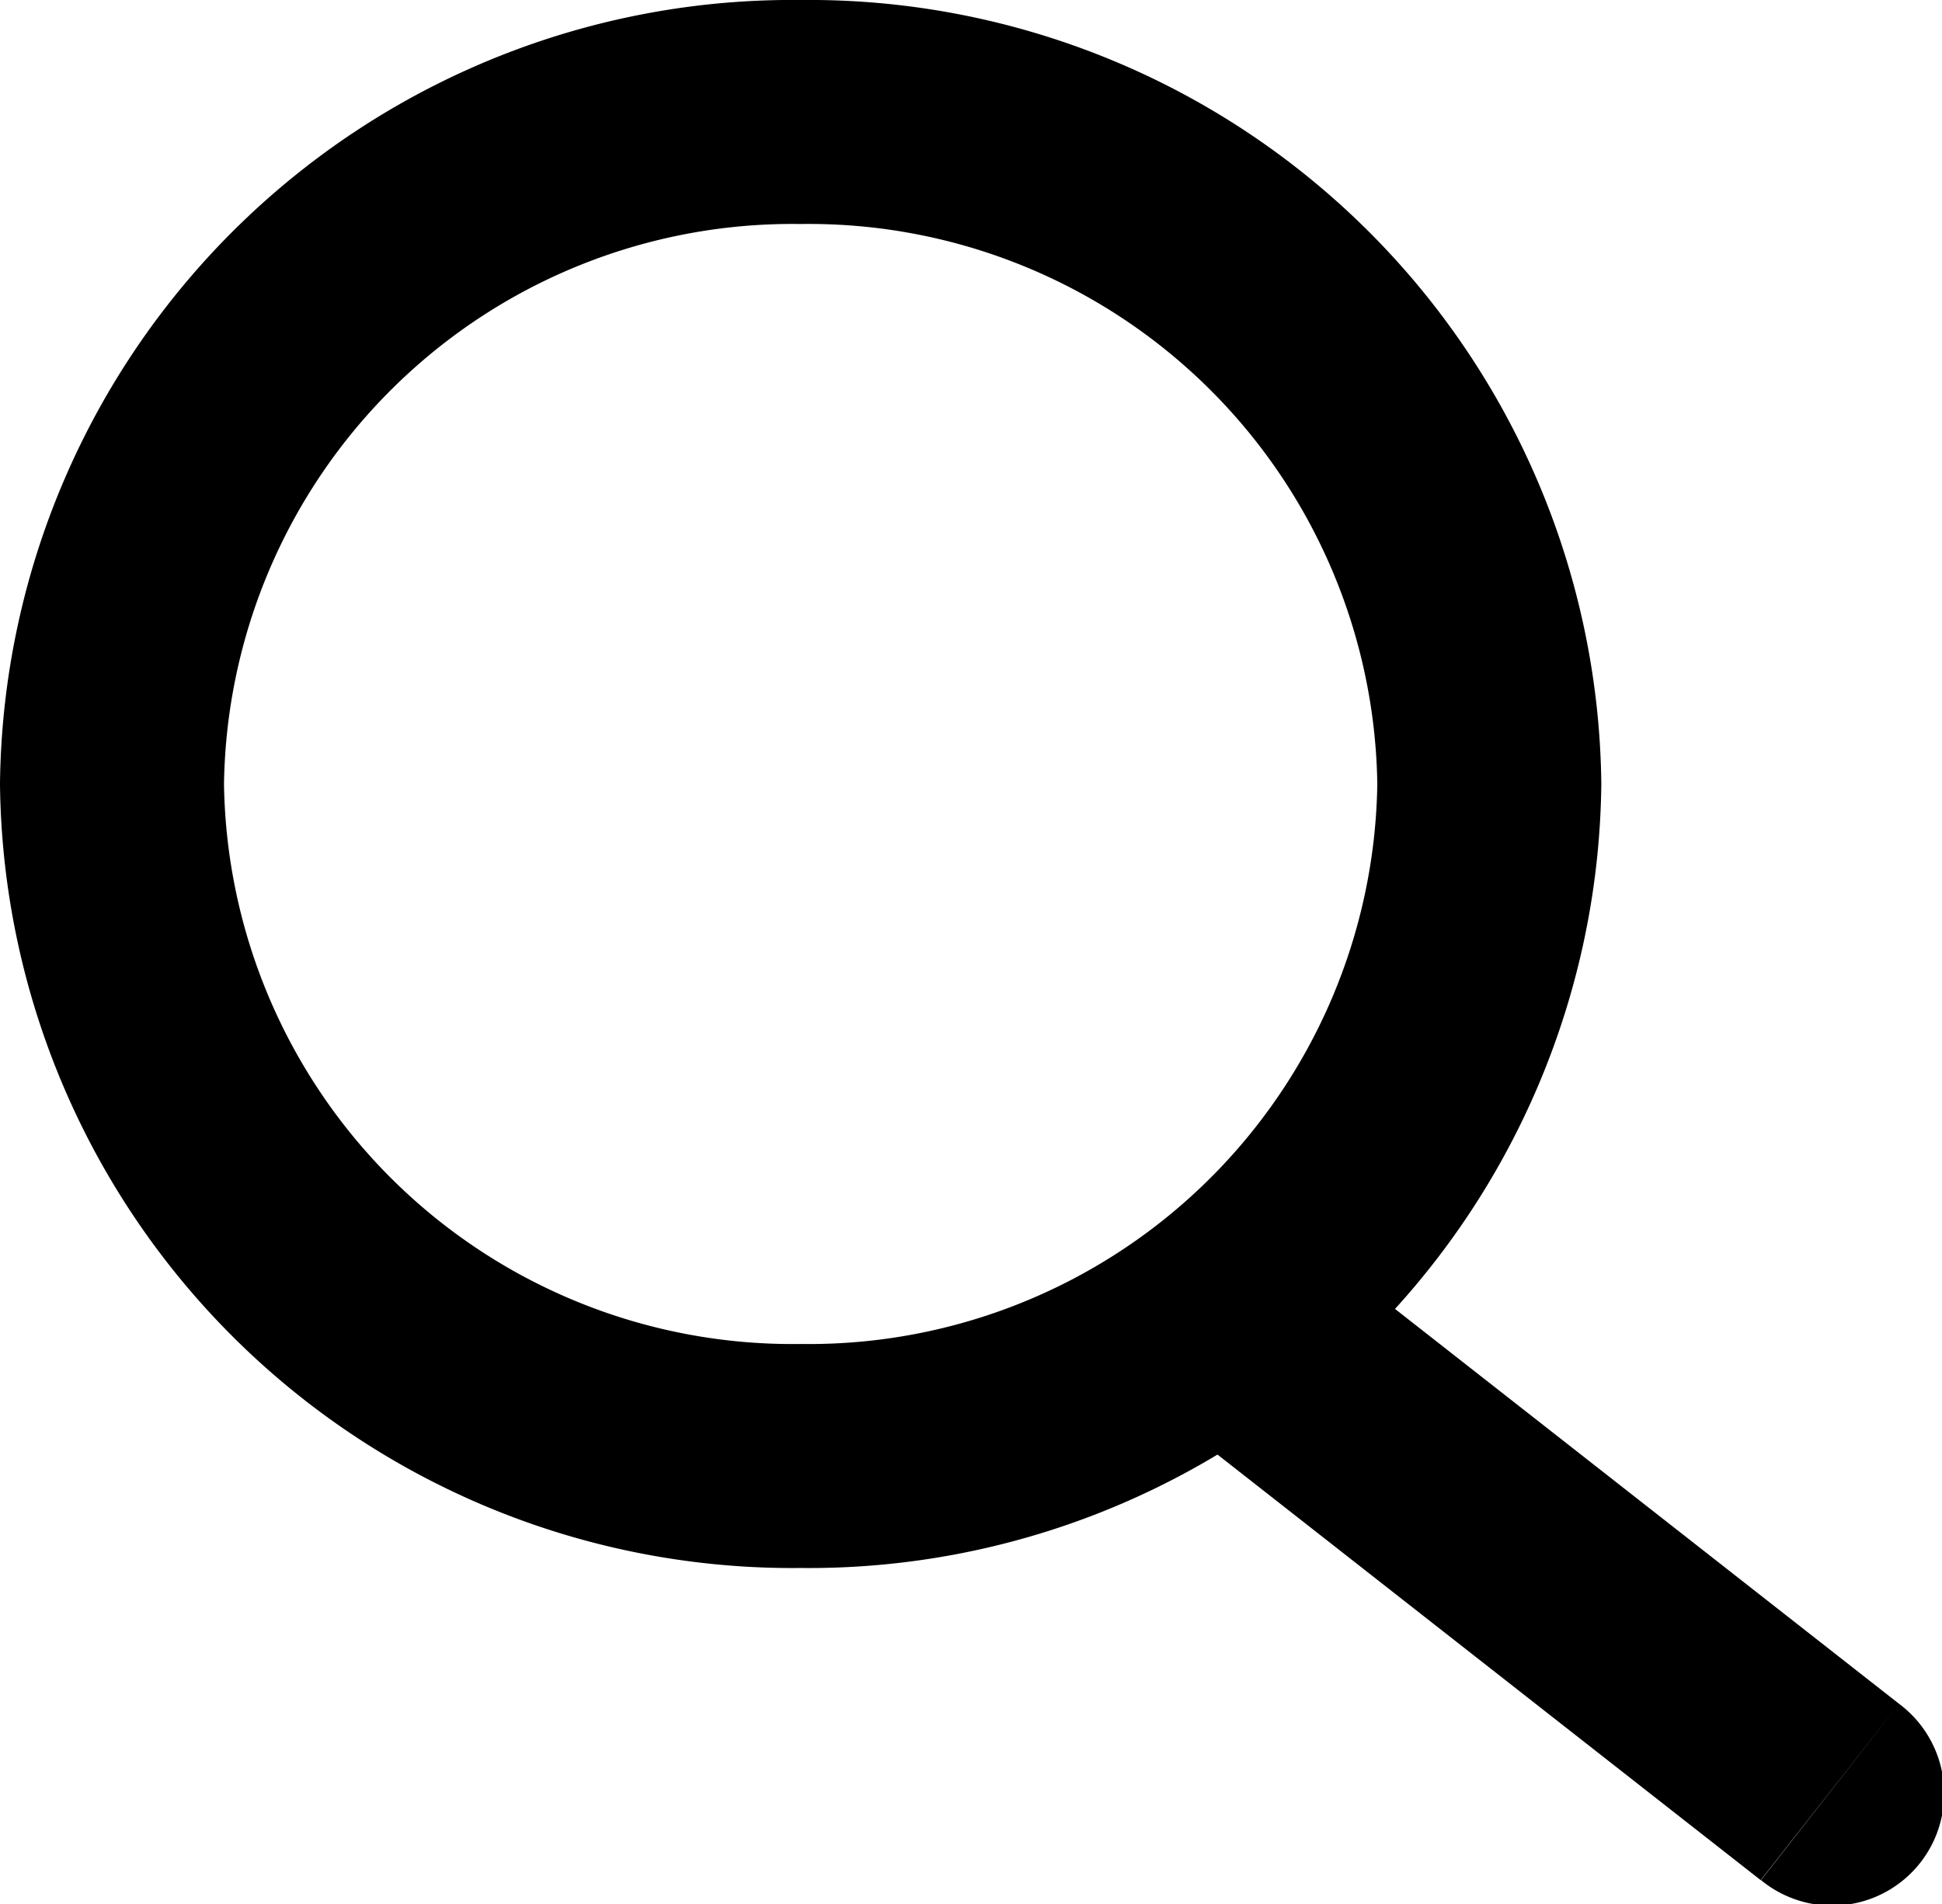
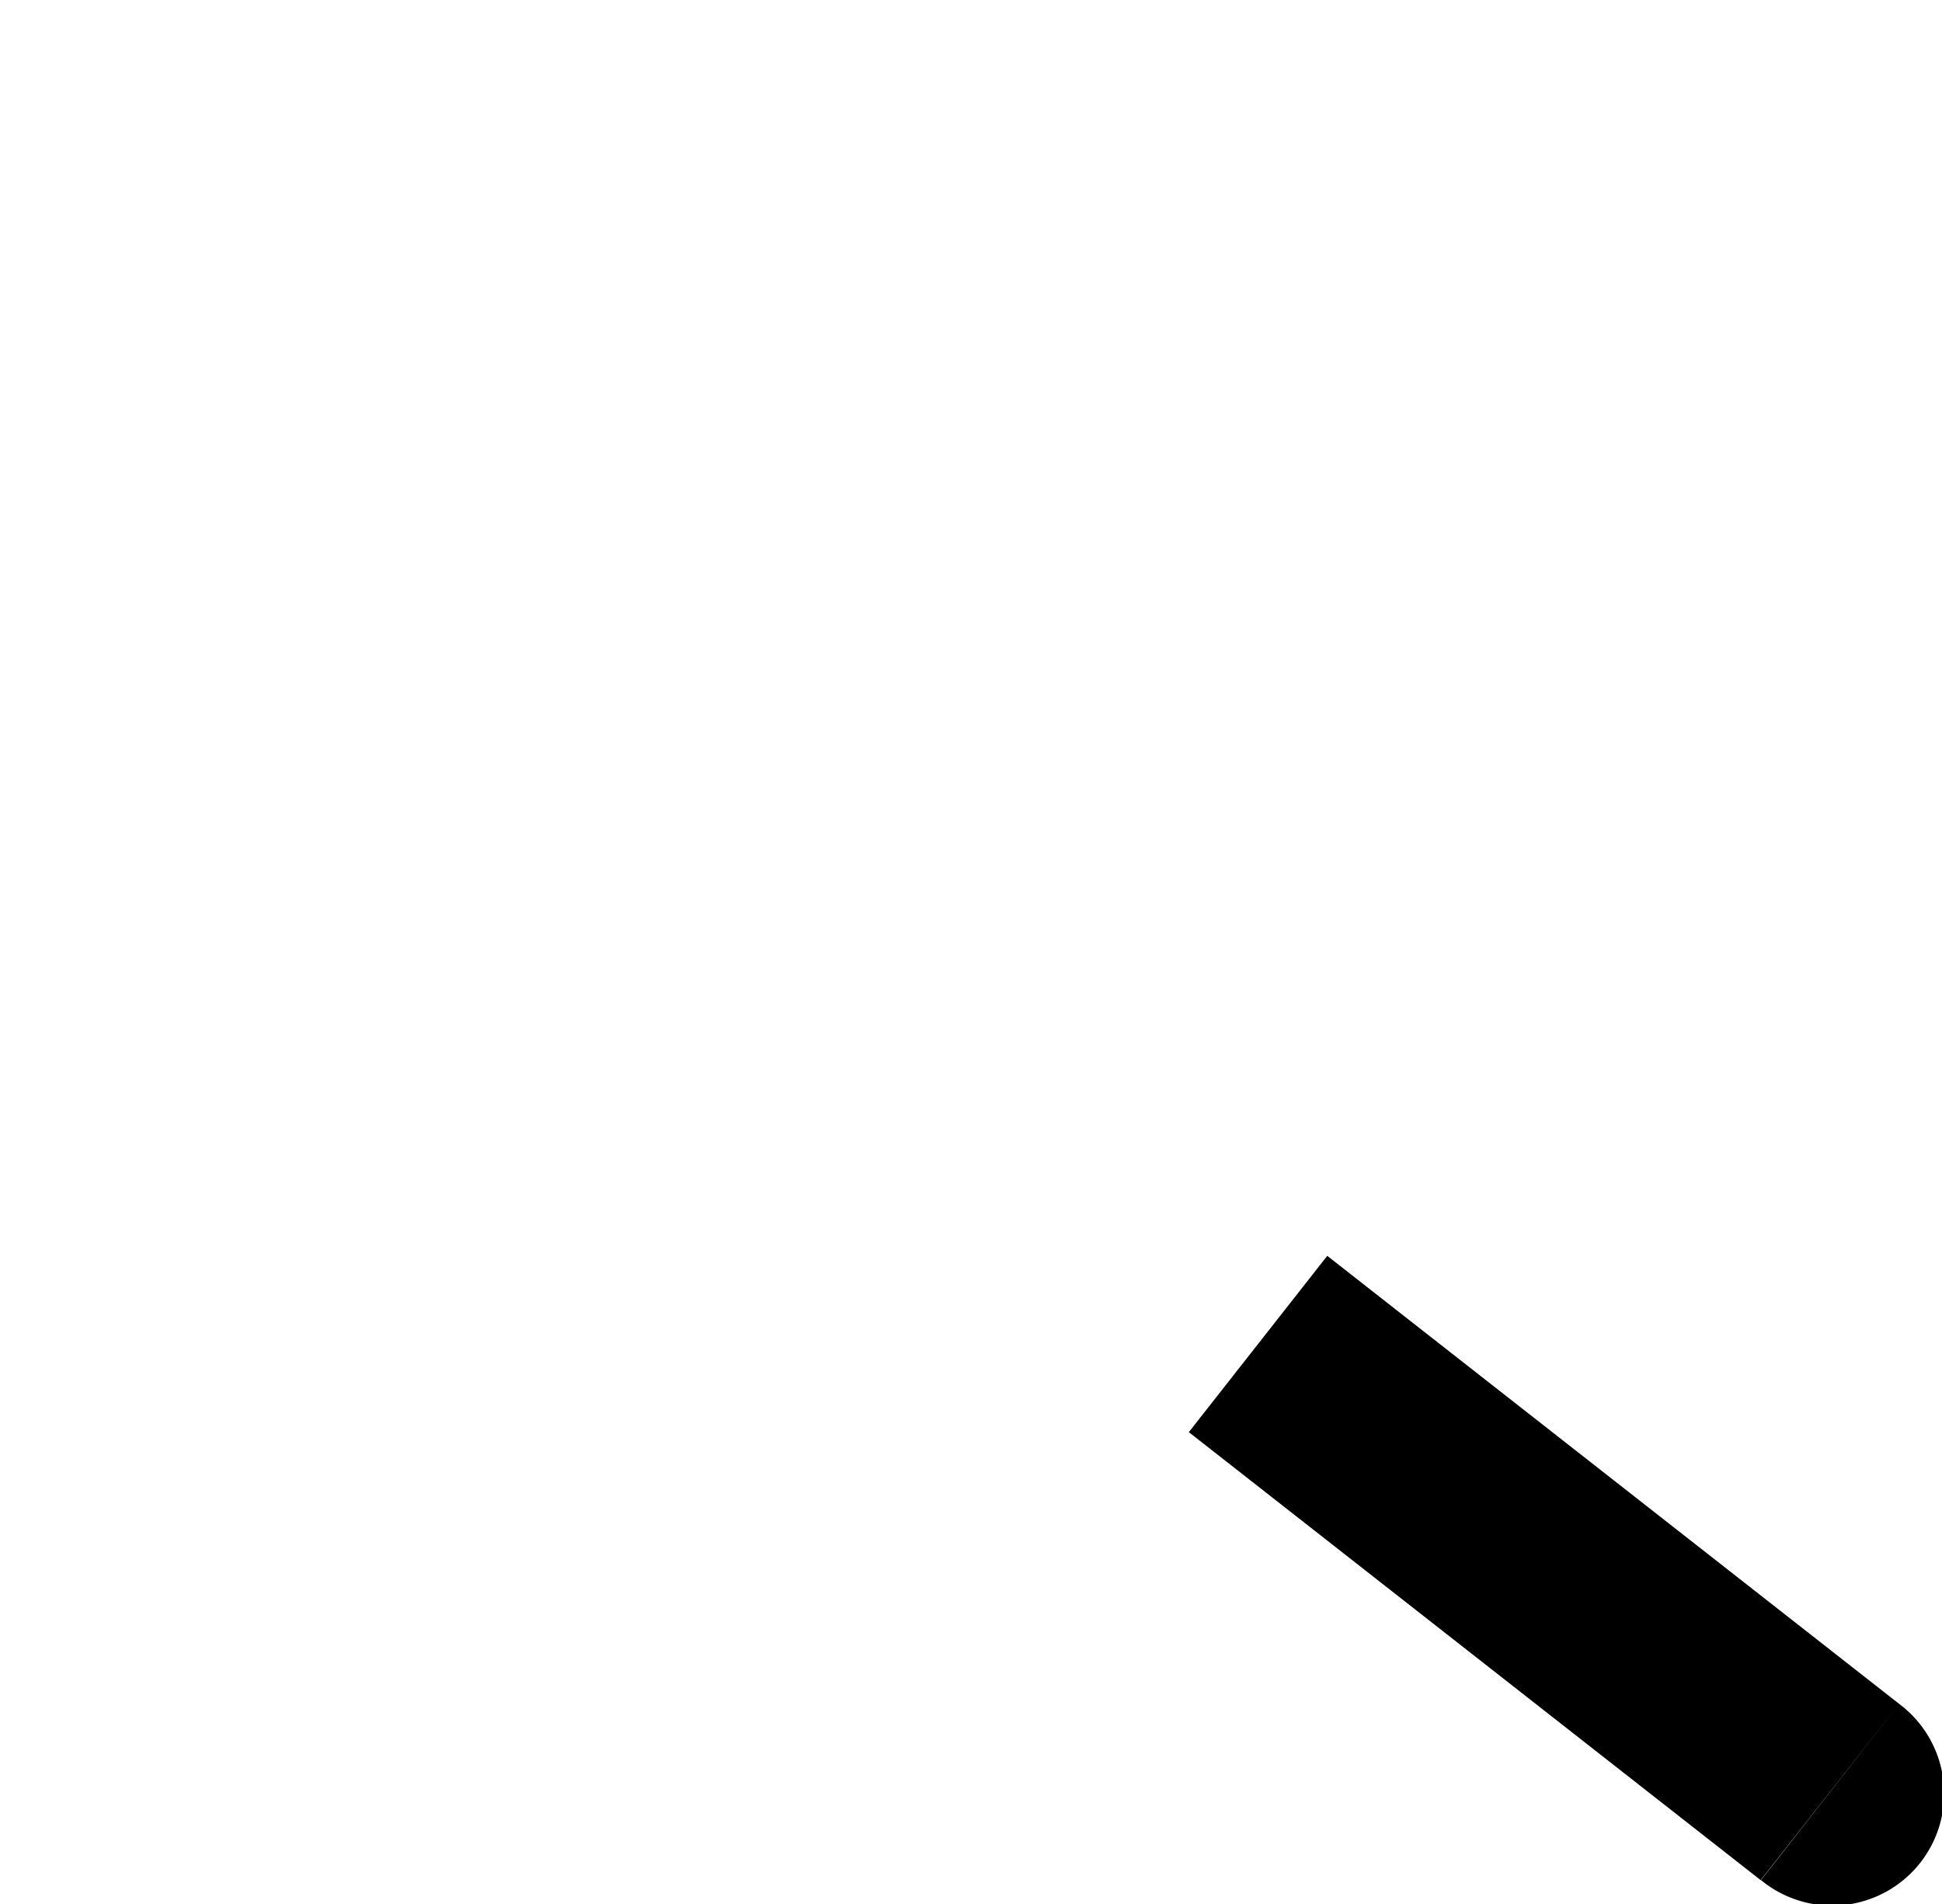
<svg xmlns="http://www.w3.org/2000/svg" width="17.34" height="17" viewBox="0 0 17.34 17">
  <g id="Group_1" data-name="Group 1" transform="translate(-4.085 -4)">
-     <path id="Path_1" data-name="Path 1" d="M17.383,11a6.076,6.076,0,0,1-6.149,6,6.076,6.076,0,0,1-6.149-6,6.076,6.076,0,0,1,6.149-6A6.076,6.076,0,0,1,17.383,11Z" fill="none" stroke="#000" stroke-width="2" />
    <path id="Path_2" data-name="Path 2" d="M19.809,20.787a1,1,0,1,0,1.233-1.574Zm1.233-1.574-5.106-4L14.7,16.787l5.106,4Z" />
  </g>
</svg>